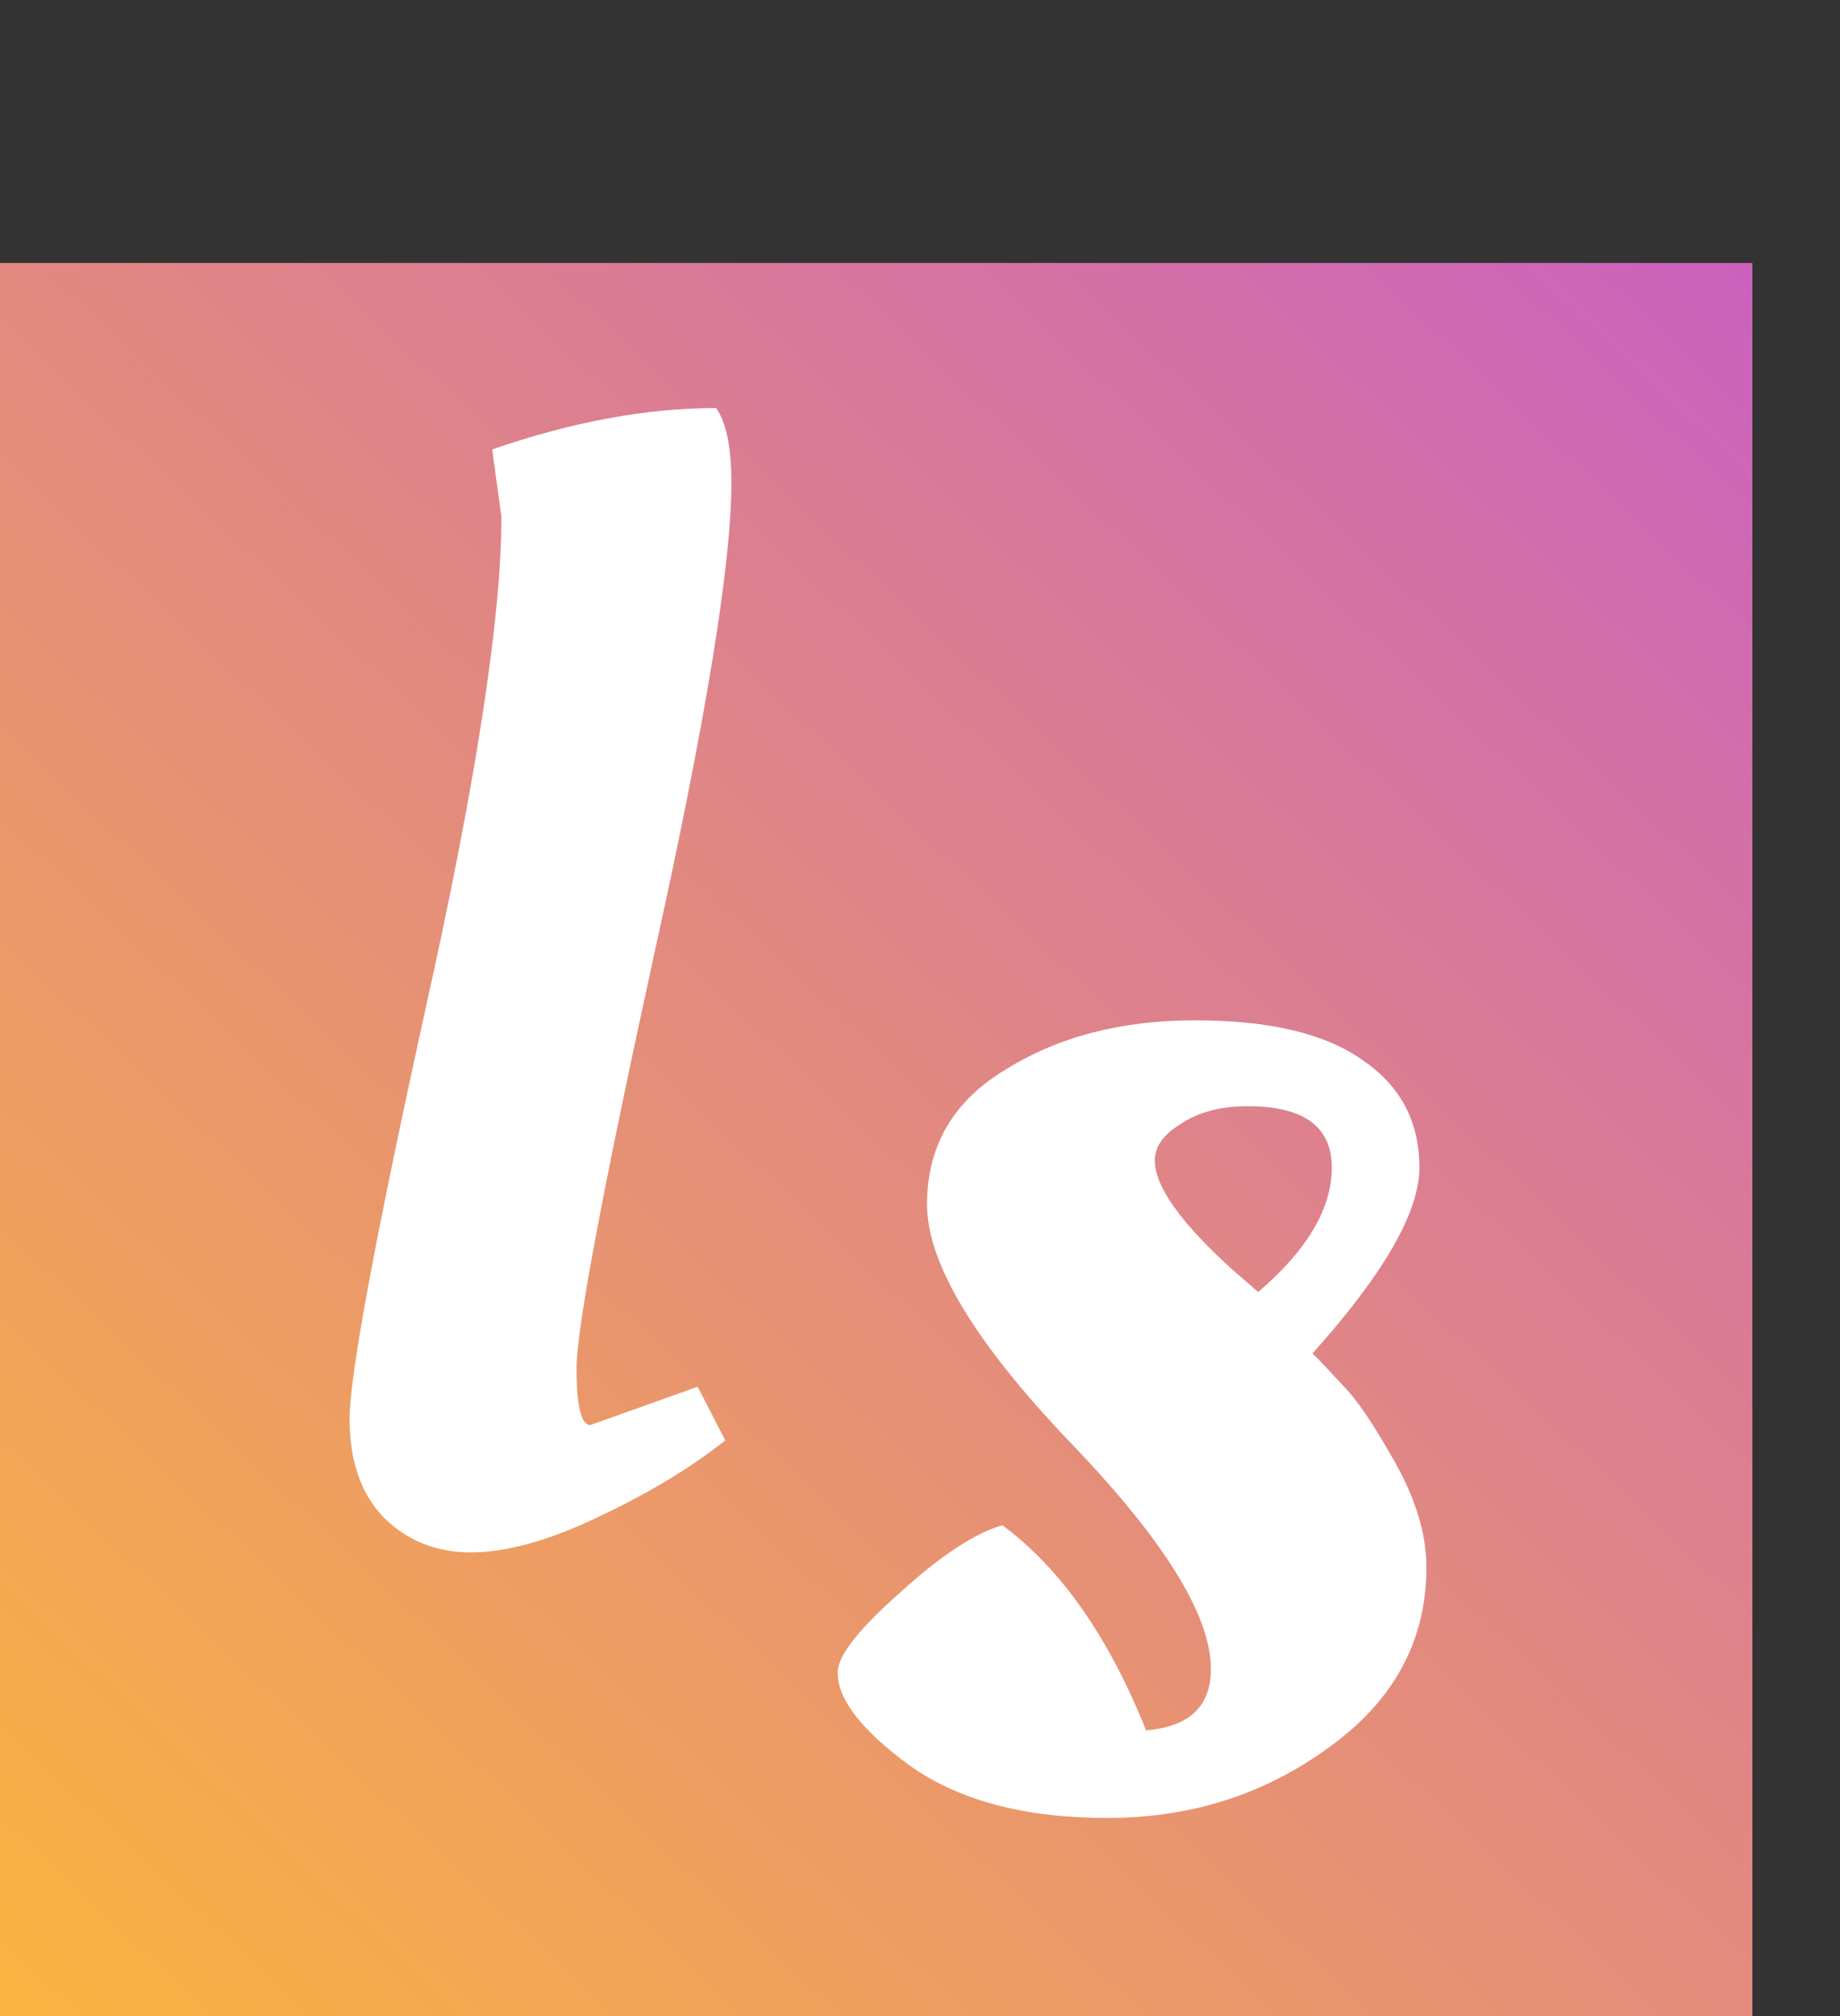
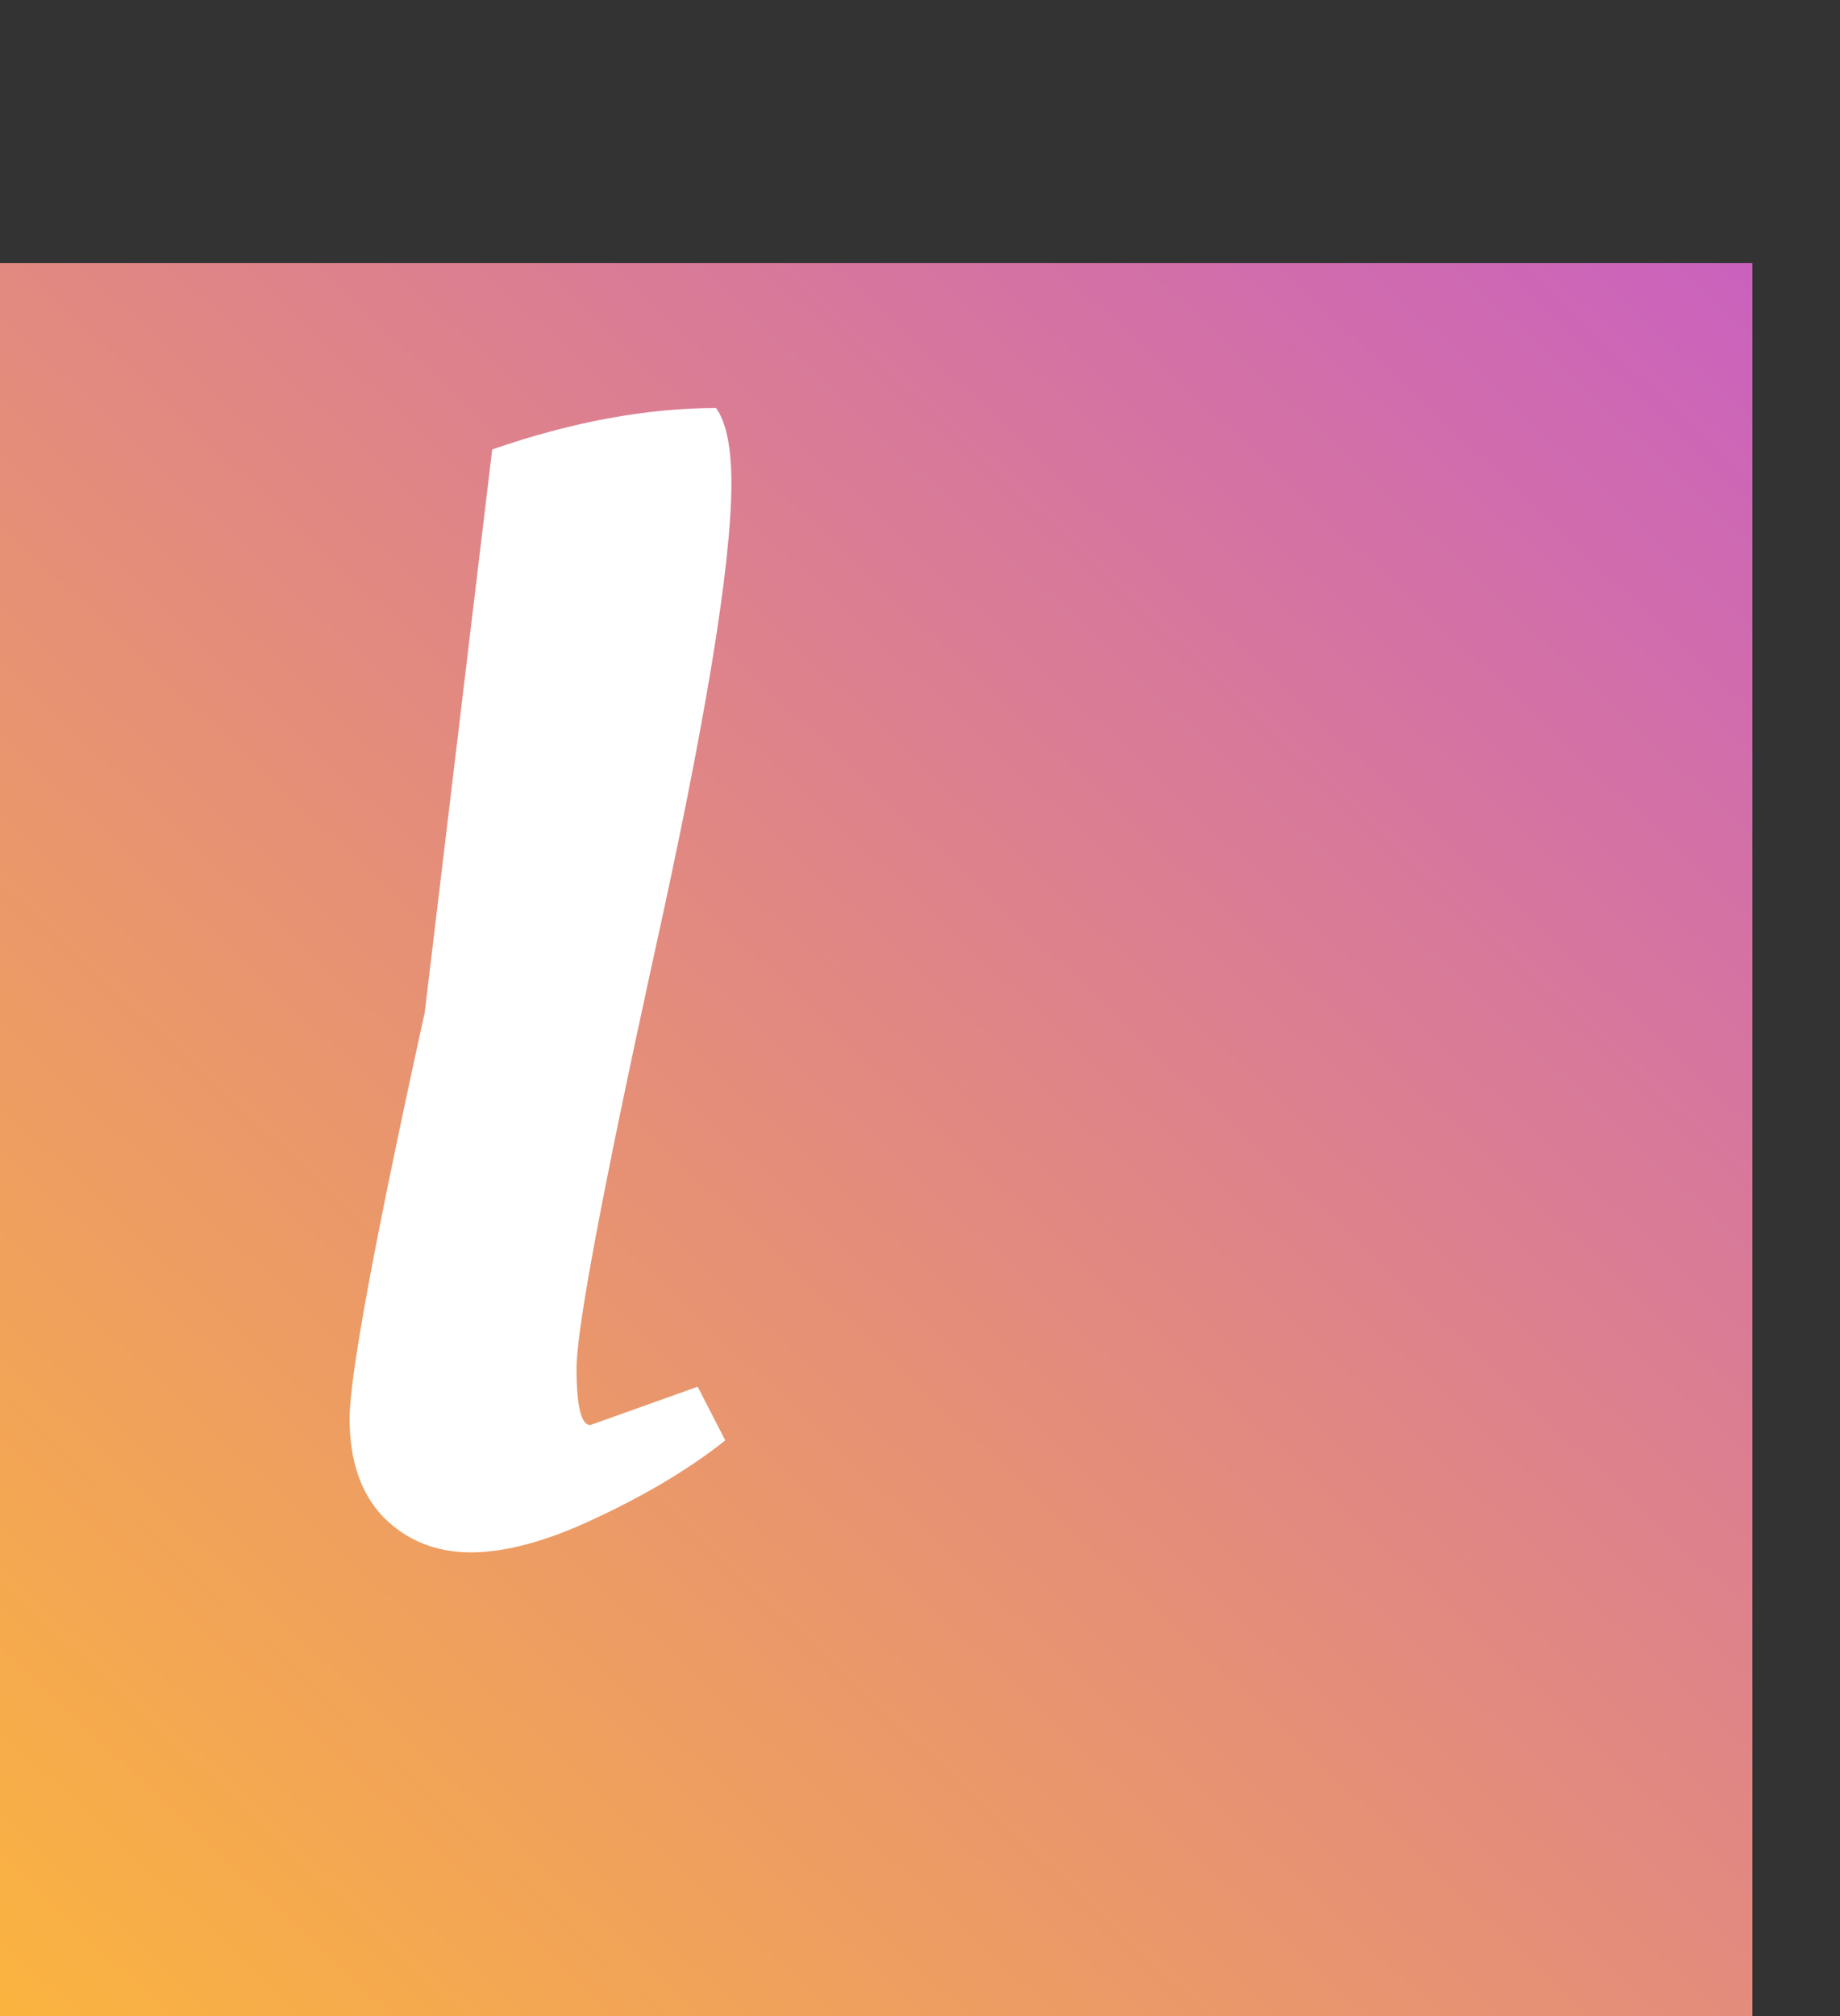
<svg xmlns="http://www.w3.org/2000/svg" width="42" height="46" viewBox="0 0 42 46" fill="none">
  <rect x="0" y="0" width="42" height="46" fill="#333333" stroke="none" />
  <rect y="6" width="40" height="40" fill="url(#paint0_linear)" />
-   <path d="M10.745 35.42C9.952 35.42 9.287 35.152 8.75 34.615C8.237 34.078 7.98 33.332 7.98 32.375C7.98 31.395 8.552 28.303 9.695 23.1C10.862 17.873 11.445 14.105 11.445 11.795L11.235 10.255C13.055 9.625 14.758 9.31 16.345 9.31C16.578 9.637 16.695 10.208 16.695 11.025C16.695 12.892 16.1 16.508 14.91 21.875C13.743 27.218 13.16 30.333 13.16 31.22C13.16 32.083 13.265 32.515 13.475 32.515L15.925 31.64L16.555 32.865C15.762 33.495 14.793 34.078 13.65 34.615C12.53 35.152 11.562 35.42 10.745 35.42Z" fill="white" />
-   <path d="M32.56 35.76C32.56 37.44 31.813 38.813 30.32 39.88C28.853 40.947 27.173 41.48 25.28 41.48C23.387 41.48 21.88 41.08 20.76 40.28C19.667 39.48 19.12 38.773 19.12 38.16C19.12 37.787 19.587 37.187 20.52 36.36C21.453 35.507 22.24 34.987 22.88 34.8C24.213 35.787 25.307 37.347 26.16 39.48C27.147 39.4 27.64 38.933 27.64 38.08C27.64 36.853 26.56 35.12 24.4 32.88C22.24 30.613 21.16 28.813 21.16 27.48C21.16 26.147 21.76 25.12 22.96 24.4C24.16 23.653 25.6 23.28 27.28 23.28C28.987 23.28 30.267 23.587 31.12 24.2C31.973 24.787 32.4 25.6 32.4 26.64C32.4 27.653 31.587 29.067 29.96 30.88C30.147 31.067 30.387 31.32 30.68 31.64C30.973 31.933 31.36 32.507 31.84 33.36C32.32 34.213 32.56 35.013 32.56 35.76ZM28.72 29.48C29.84 28.52 30.4 27.573 30.4 26.64C30.4 25.707 29.76 25.24 28.48 25.24C27.867 25.24 27.36 25.373 26.96 25.64C26.56 25.88 26.36 26.16 26.36 26.48C26.36 27.067 26.947 27.893 28.12 28.96L28.72 29.48Z" fill="white" />
+   <path d="M10.745 35.42C9.952 35.42 9.287 35.152 8.75 34.615C8.237 34.078 7.98 33.332 7.98 32.375C7.98 31.395 8.552 28.303 9.695 23.1L11.235 10.255C13.055 9.625 14.758 9.31 16.345 9.31C16.578 9.637 16.695 10.208 16.695 11.025C16.695 12.892 16.1 16.508 14.91 21.875C13.743 27.218 13.16 30.333 13.16 31.22C13.16 32.083 13.265 32.515 13.475 32.515L15.925 31.64L16.555 32.865C15.762 33.495 14.793 34.078 13.65 34.615C12.53 35.152 11.562 35.42 10.745 35.42Z" fill="white" />
  <defs>
    <linearGradient id="paint0_linear" x1="42" y1="1.5" x2="-3" y2="49.5" gradientUnits="userSpaceOnUse">
      <stop stop-color="#C65BC8" />
      <stop offset="1" stop-color="#FFBA35" />
    </linearGradient>
  </defs>
</svg>